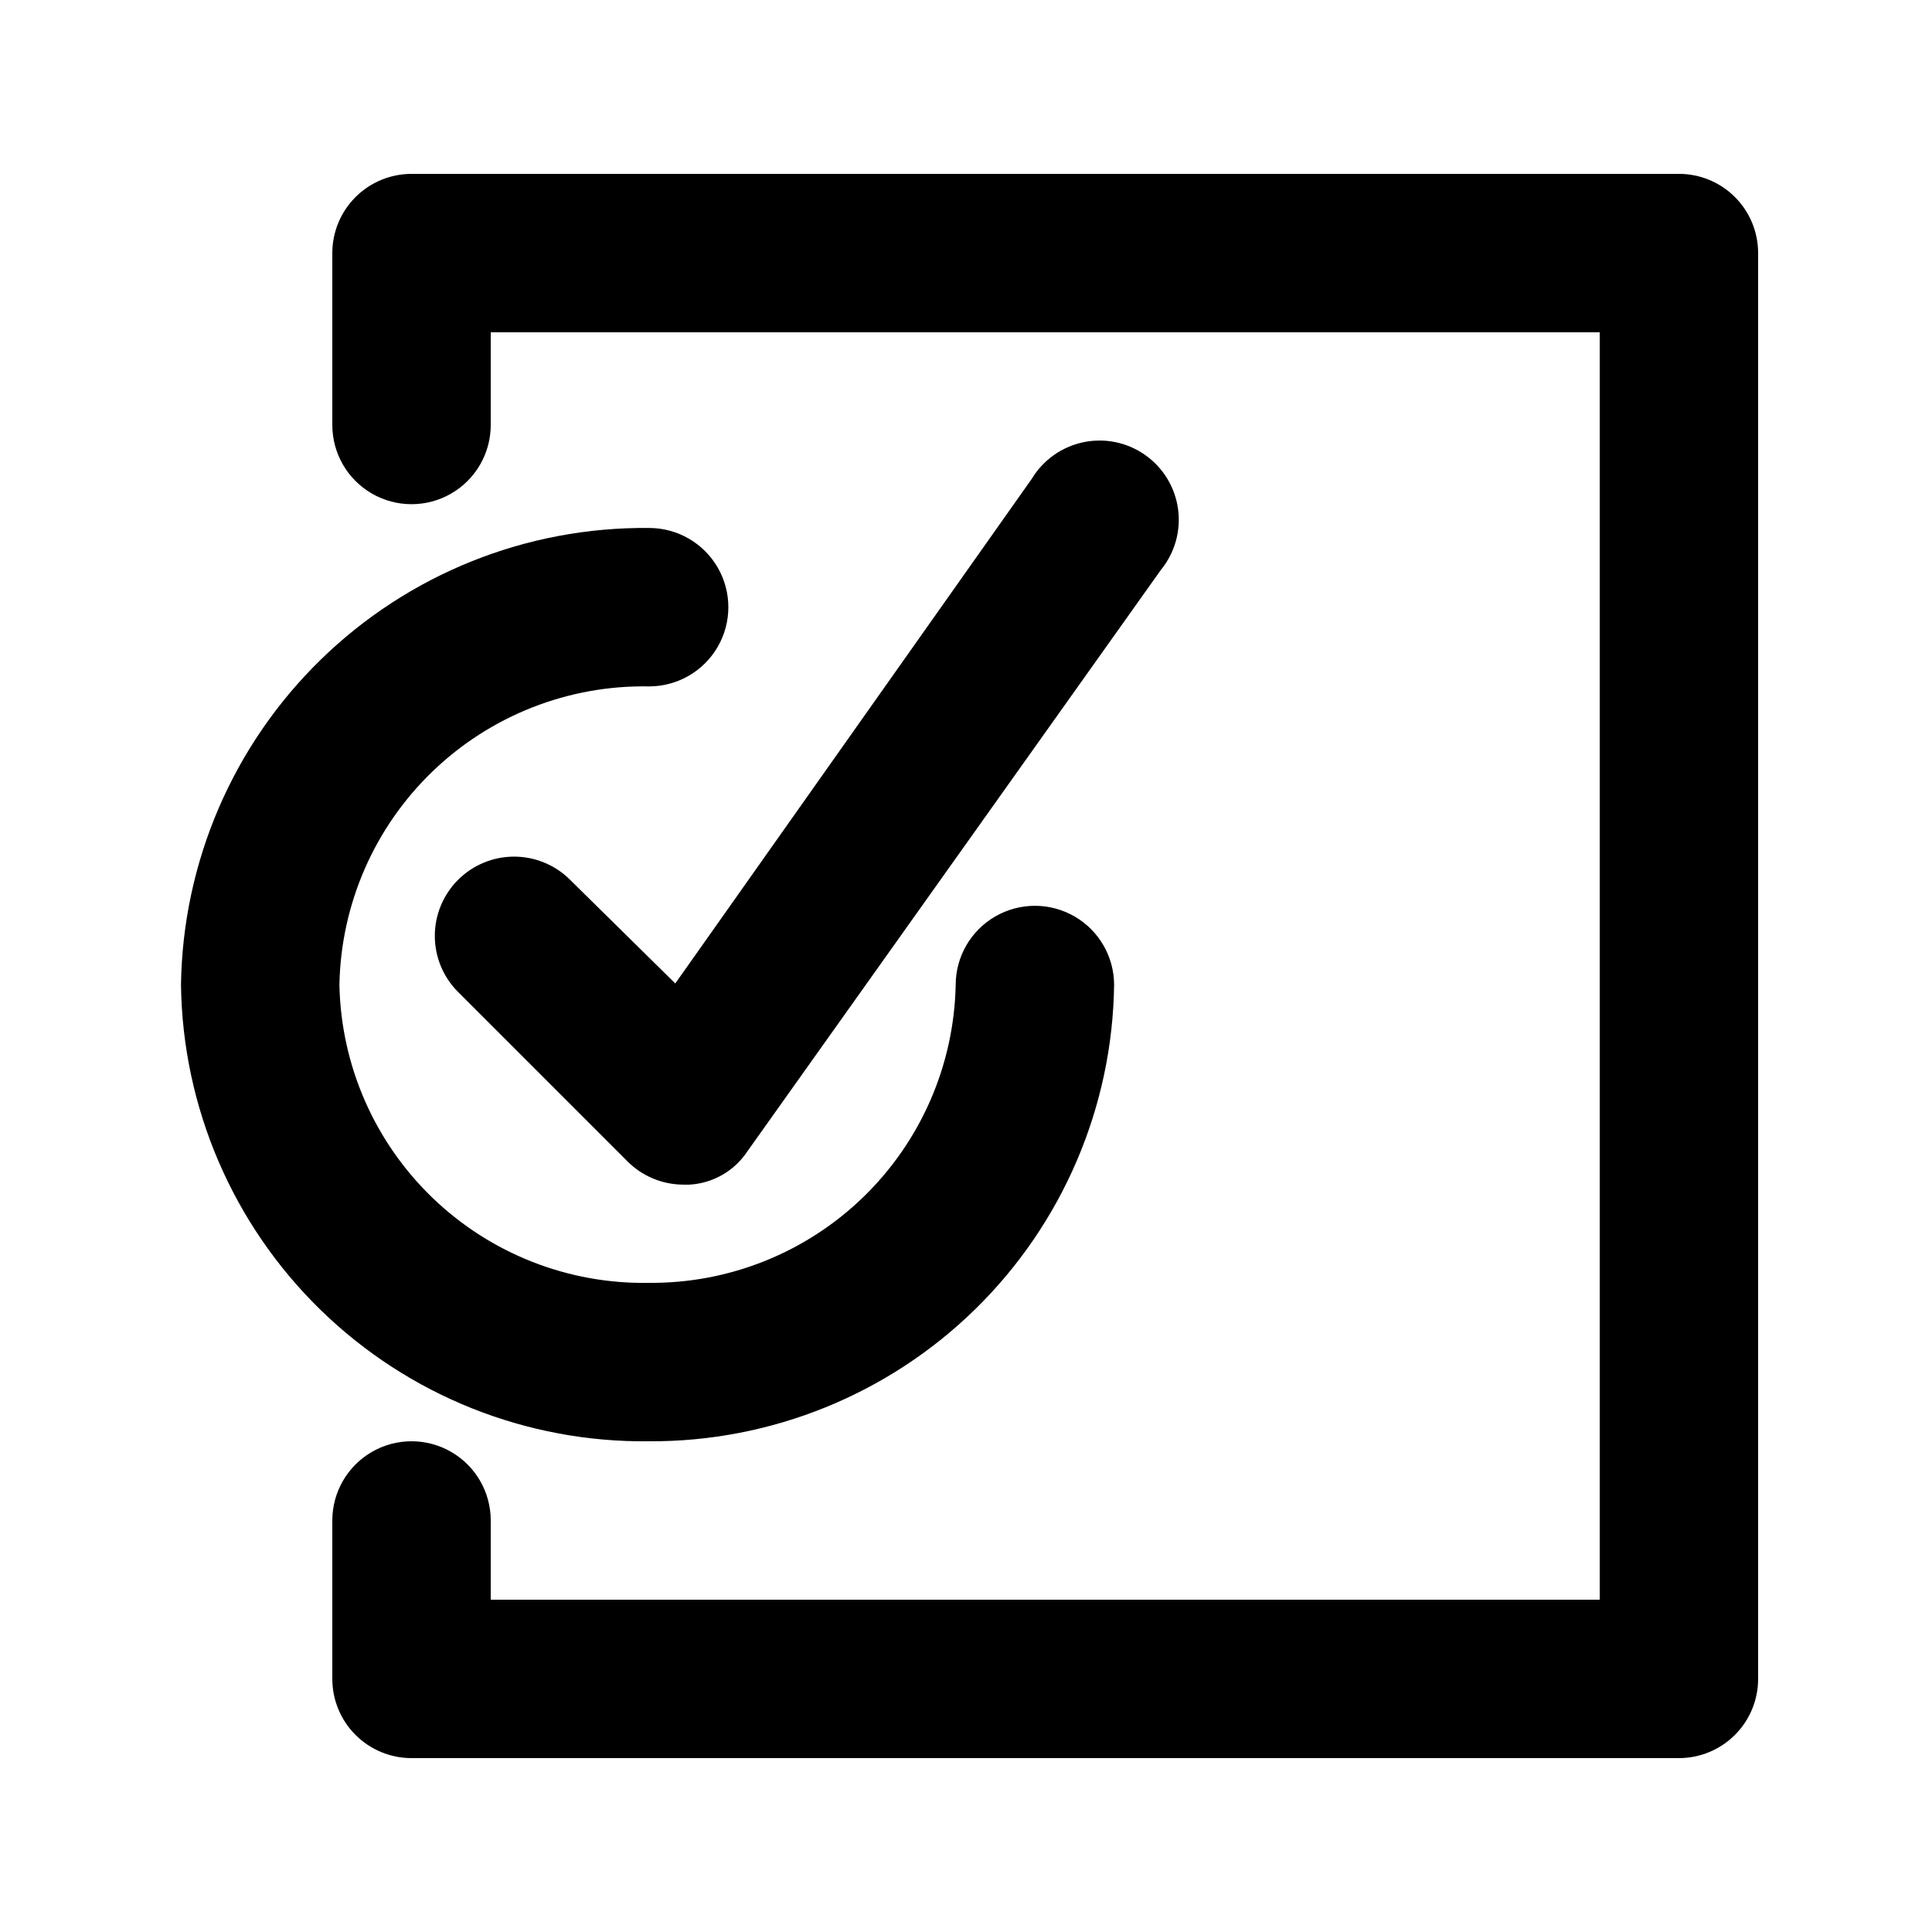
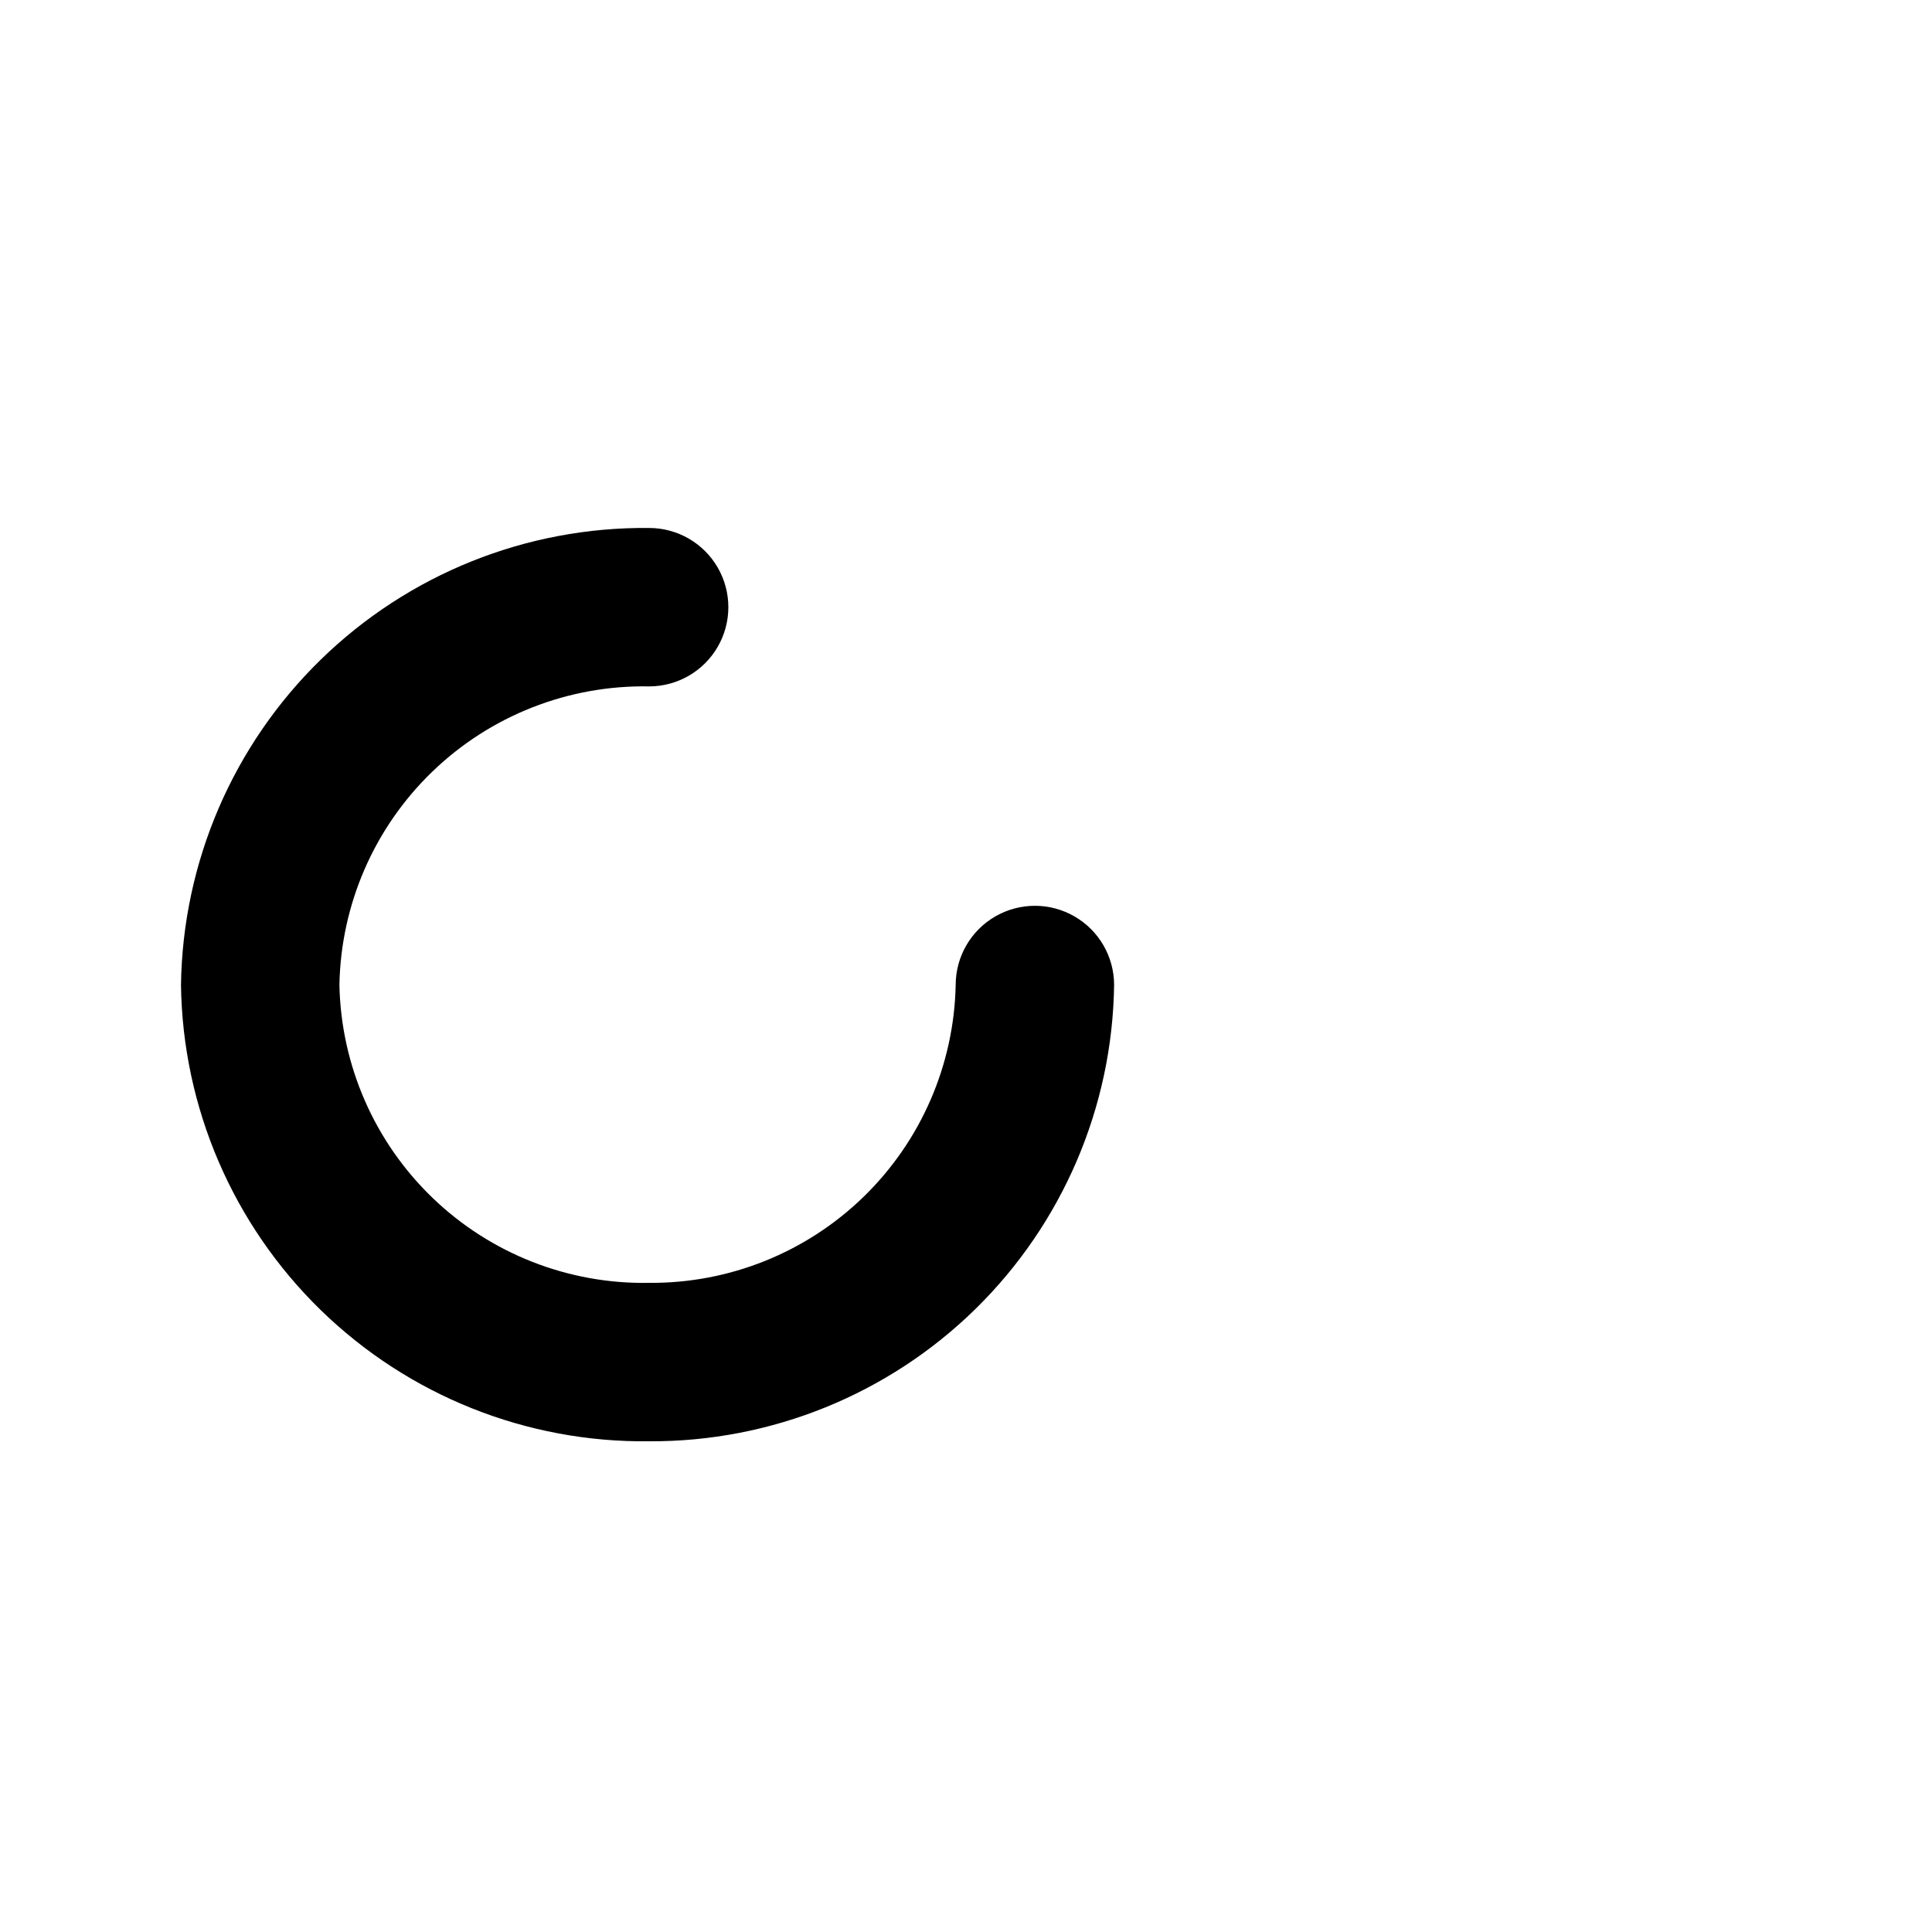
<svg xmlns="http://www.w3.org/2000/svg" fill="#000000" width="800px" height="800px" version="1.1" viewBox="144 144 512 512">
  <g>
    <path d="m439.25 405.04c0-7.5-4-14.43-10.496-18.18-6.496-3.75-14.496-3.75-20.992 0s-10.496 10.68-10.496 18.18c-0.441 21.199-9.215 41.367-24.422 56.141-15.203 14.773-35.617 22.961-56.816 22.789-21.344 0.395-41.973-7.695-57.363-22.492-15.387-14.797-24.277-35.094-24.715-56.438 0.383-21.379 9.25-41.73 24.645-56.57 15.391-14.844 36.051-22.961 57.434-22.566 7.5 0 14.43-4.004 18.18-10.496 3.75-6.496 3.75-14.5 0-20.992-3.75-6.496-10.68-10.496-18.18-10.496-32.5-0.34-63.805 12.223-87.059 34.926-23.258 22.703-36.562 53.699-37.004 86.195 0.441 32.48 13.754 63.453 37.016 86.125s54.566 35.184 87.047 34.789c32.332 0.172 63.426-12.441 86.504-35.086 23.078-22.648 36.277-53.496 36.719-85.828z" />
-     <path d="m295.04 377.12c-3.934-3.91-9.254-6.106-14.801-6.106s-10.867 2.195-14.801 6.106c-3.973 3.941-6.207 9.309-6.207 14.906 0 5.594 2.234 10.961 6.207 14.902l44.715 44.715c3.926 4.004 9.293 6.273 14.906 6.297h1.68-0.004c6.215-0.359 11.895-3.625 15.324-8.816l109.58-154.08c3.691-4.512 5.344-10.352 4.559-16.129-0.785-5.777-3.938-10.965-8.699-14.324-4.762-3.363-10.707-4.59-16.414-3.394-5.703 1.199-10.652 4.715-13.664 9.707l-94.465 133.72z" />
-     <path d="m588.93 190.08h-335.87c-5.566 0-10.906 2.211-14.844 6.148s-6.148 9.277-6.148 14.844v45.551c0 7.5 4 14.43 10.496 18.18s14.496 3.75 20.992 0c6.496-3.75 10.496-10.68 10.496-18.18v-24.559h293.89v335.87h-293.89v-20.992c0-7.5-4-14.43-10.496-18.18-6.496-3.75-14.496-3.75-20.992 0s-10.496 10.68-10.496 18.18v41.984c0 5.57 2.211 10.906 6.148 14.844s9.277 6.148 14.844 6.148h335.87c5.57 0 10.906-2.211 14.844-6.148s6.148-9.273 6.148-14.844v-377.86c0-5.566-2.211-10.906-6.148-14.844s-9.273-6.148-14.844-6.148z" />
  </g>
</svg>